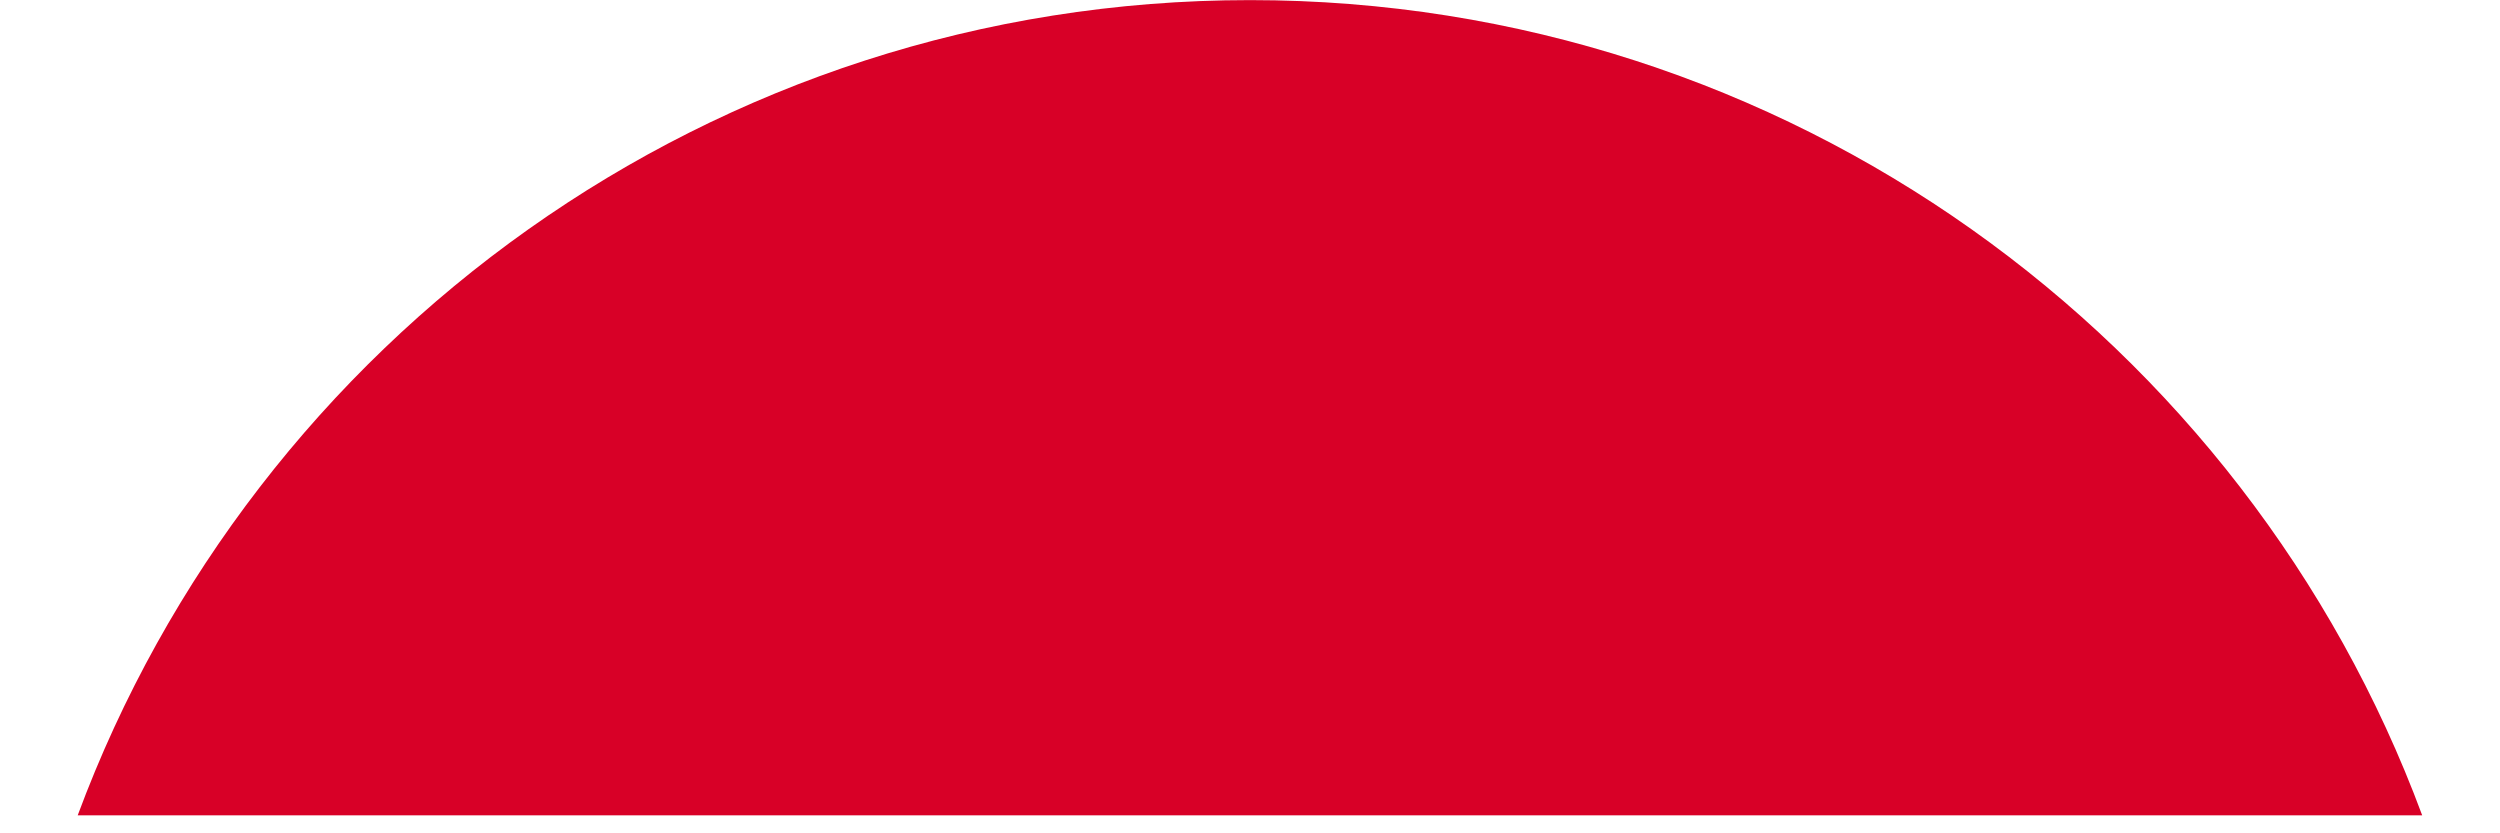
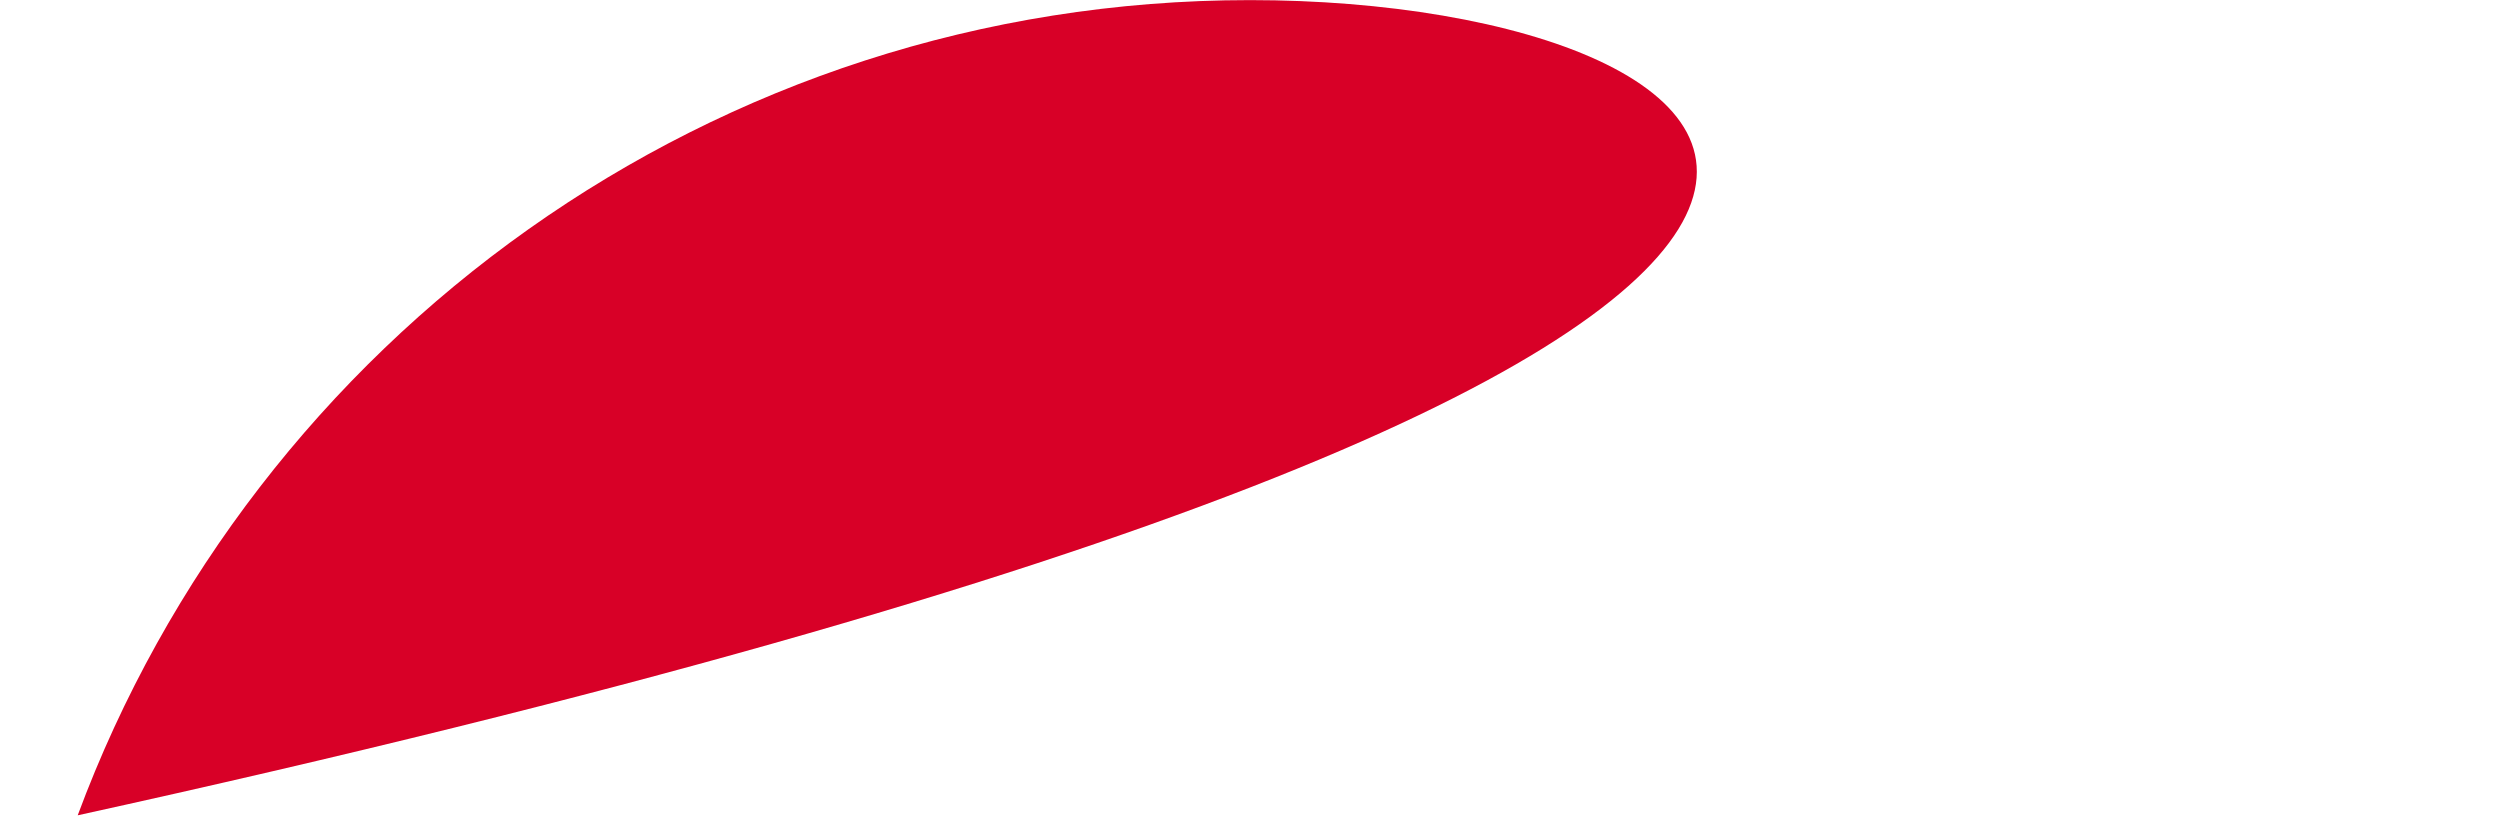
<svg xmlns="http://www.w3.org/2000/svg" width="24" height="8" viewBox="0 0 24 8" fill="none">
-   <path d="M0.746 7.827H23.253C21.558 3.257 17.159 0.001 12 0.001C6.84 0.001 2.442 3.257 0.746 7.827Z" fill="#D80027" />
+   <path d="M0.746 7.827C21.558 3.257 17.159 0.001 12 0.001C6.84 0.001 2.442 3.257 0.746 7.827Z" fill="#D80027" />
</svg>